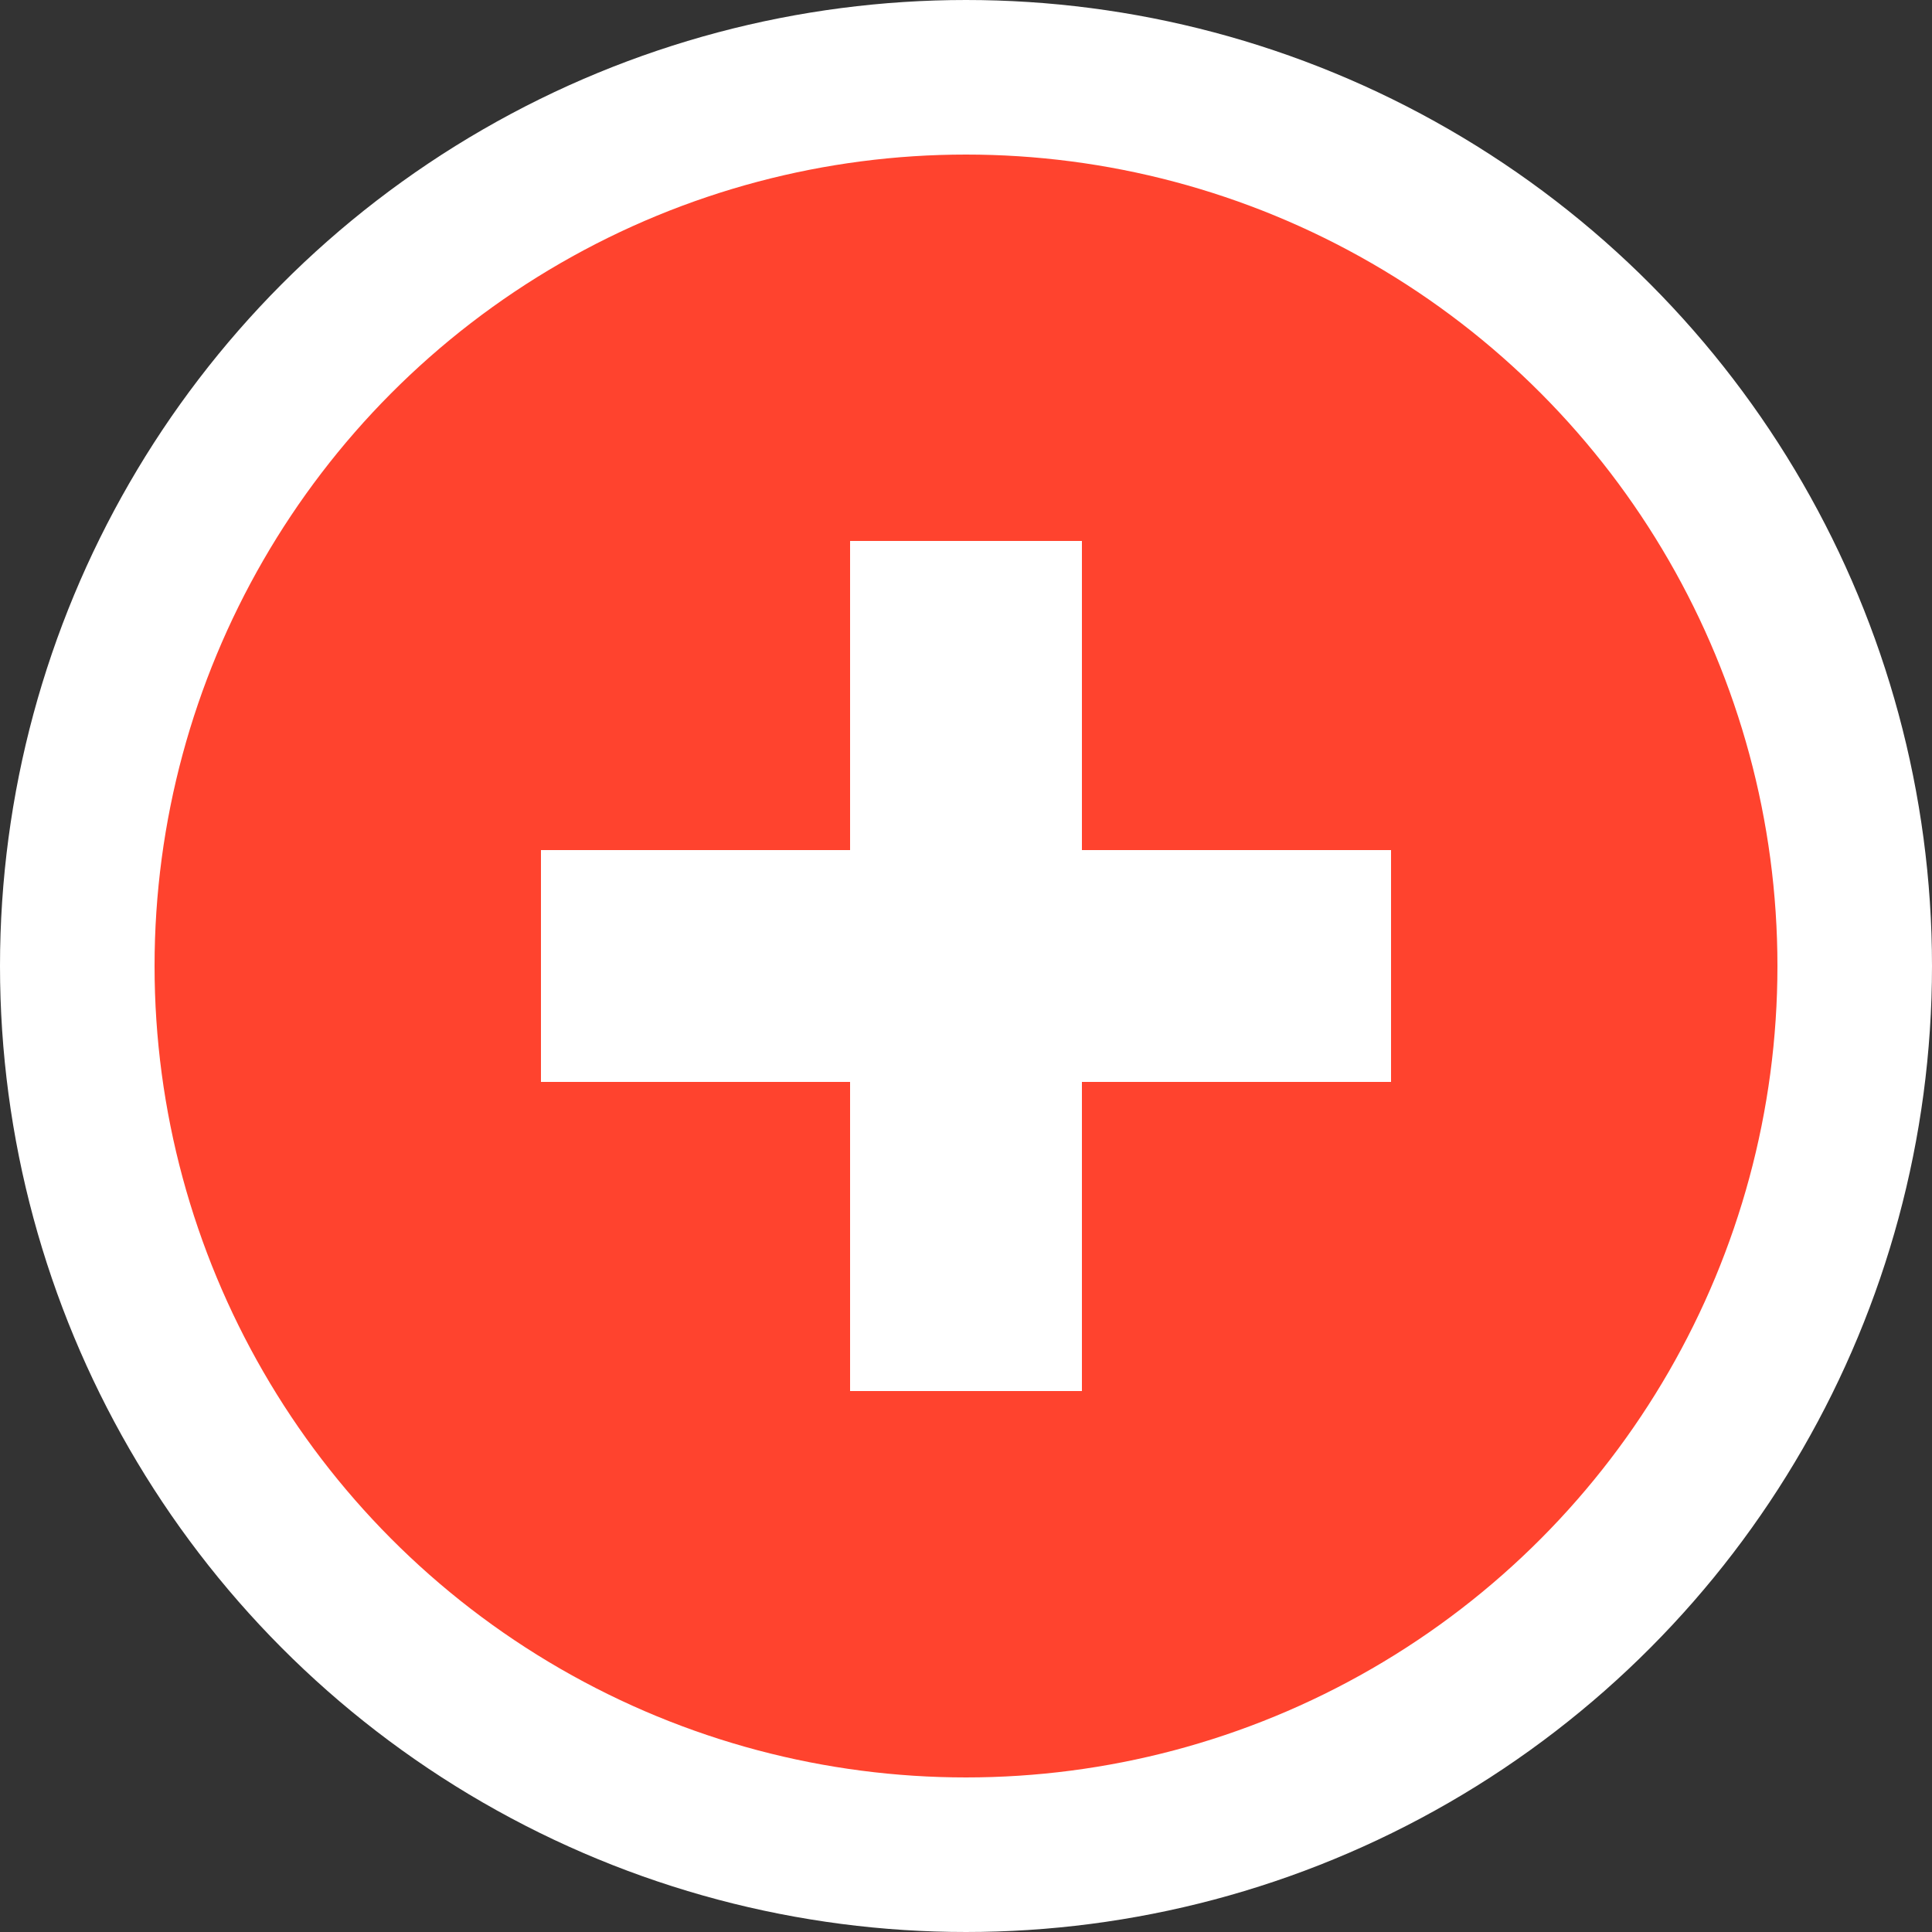
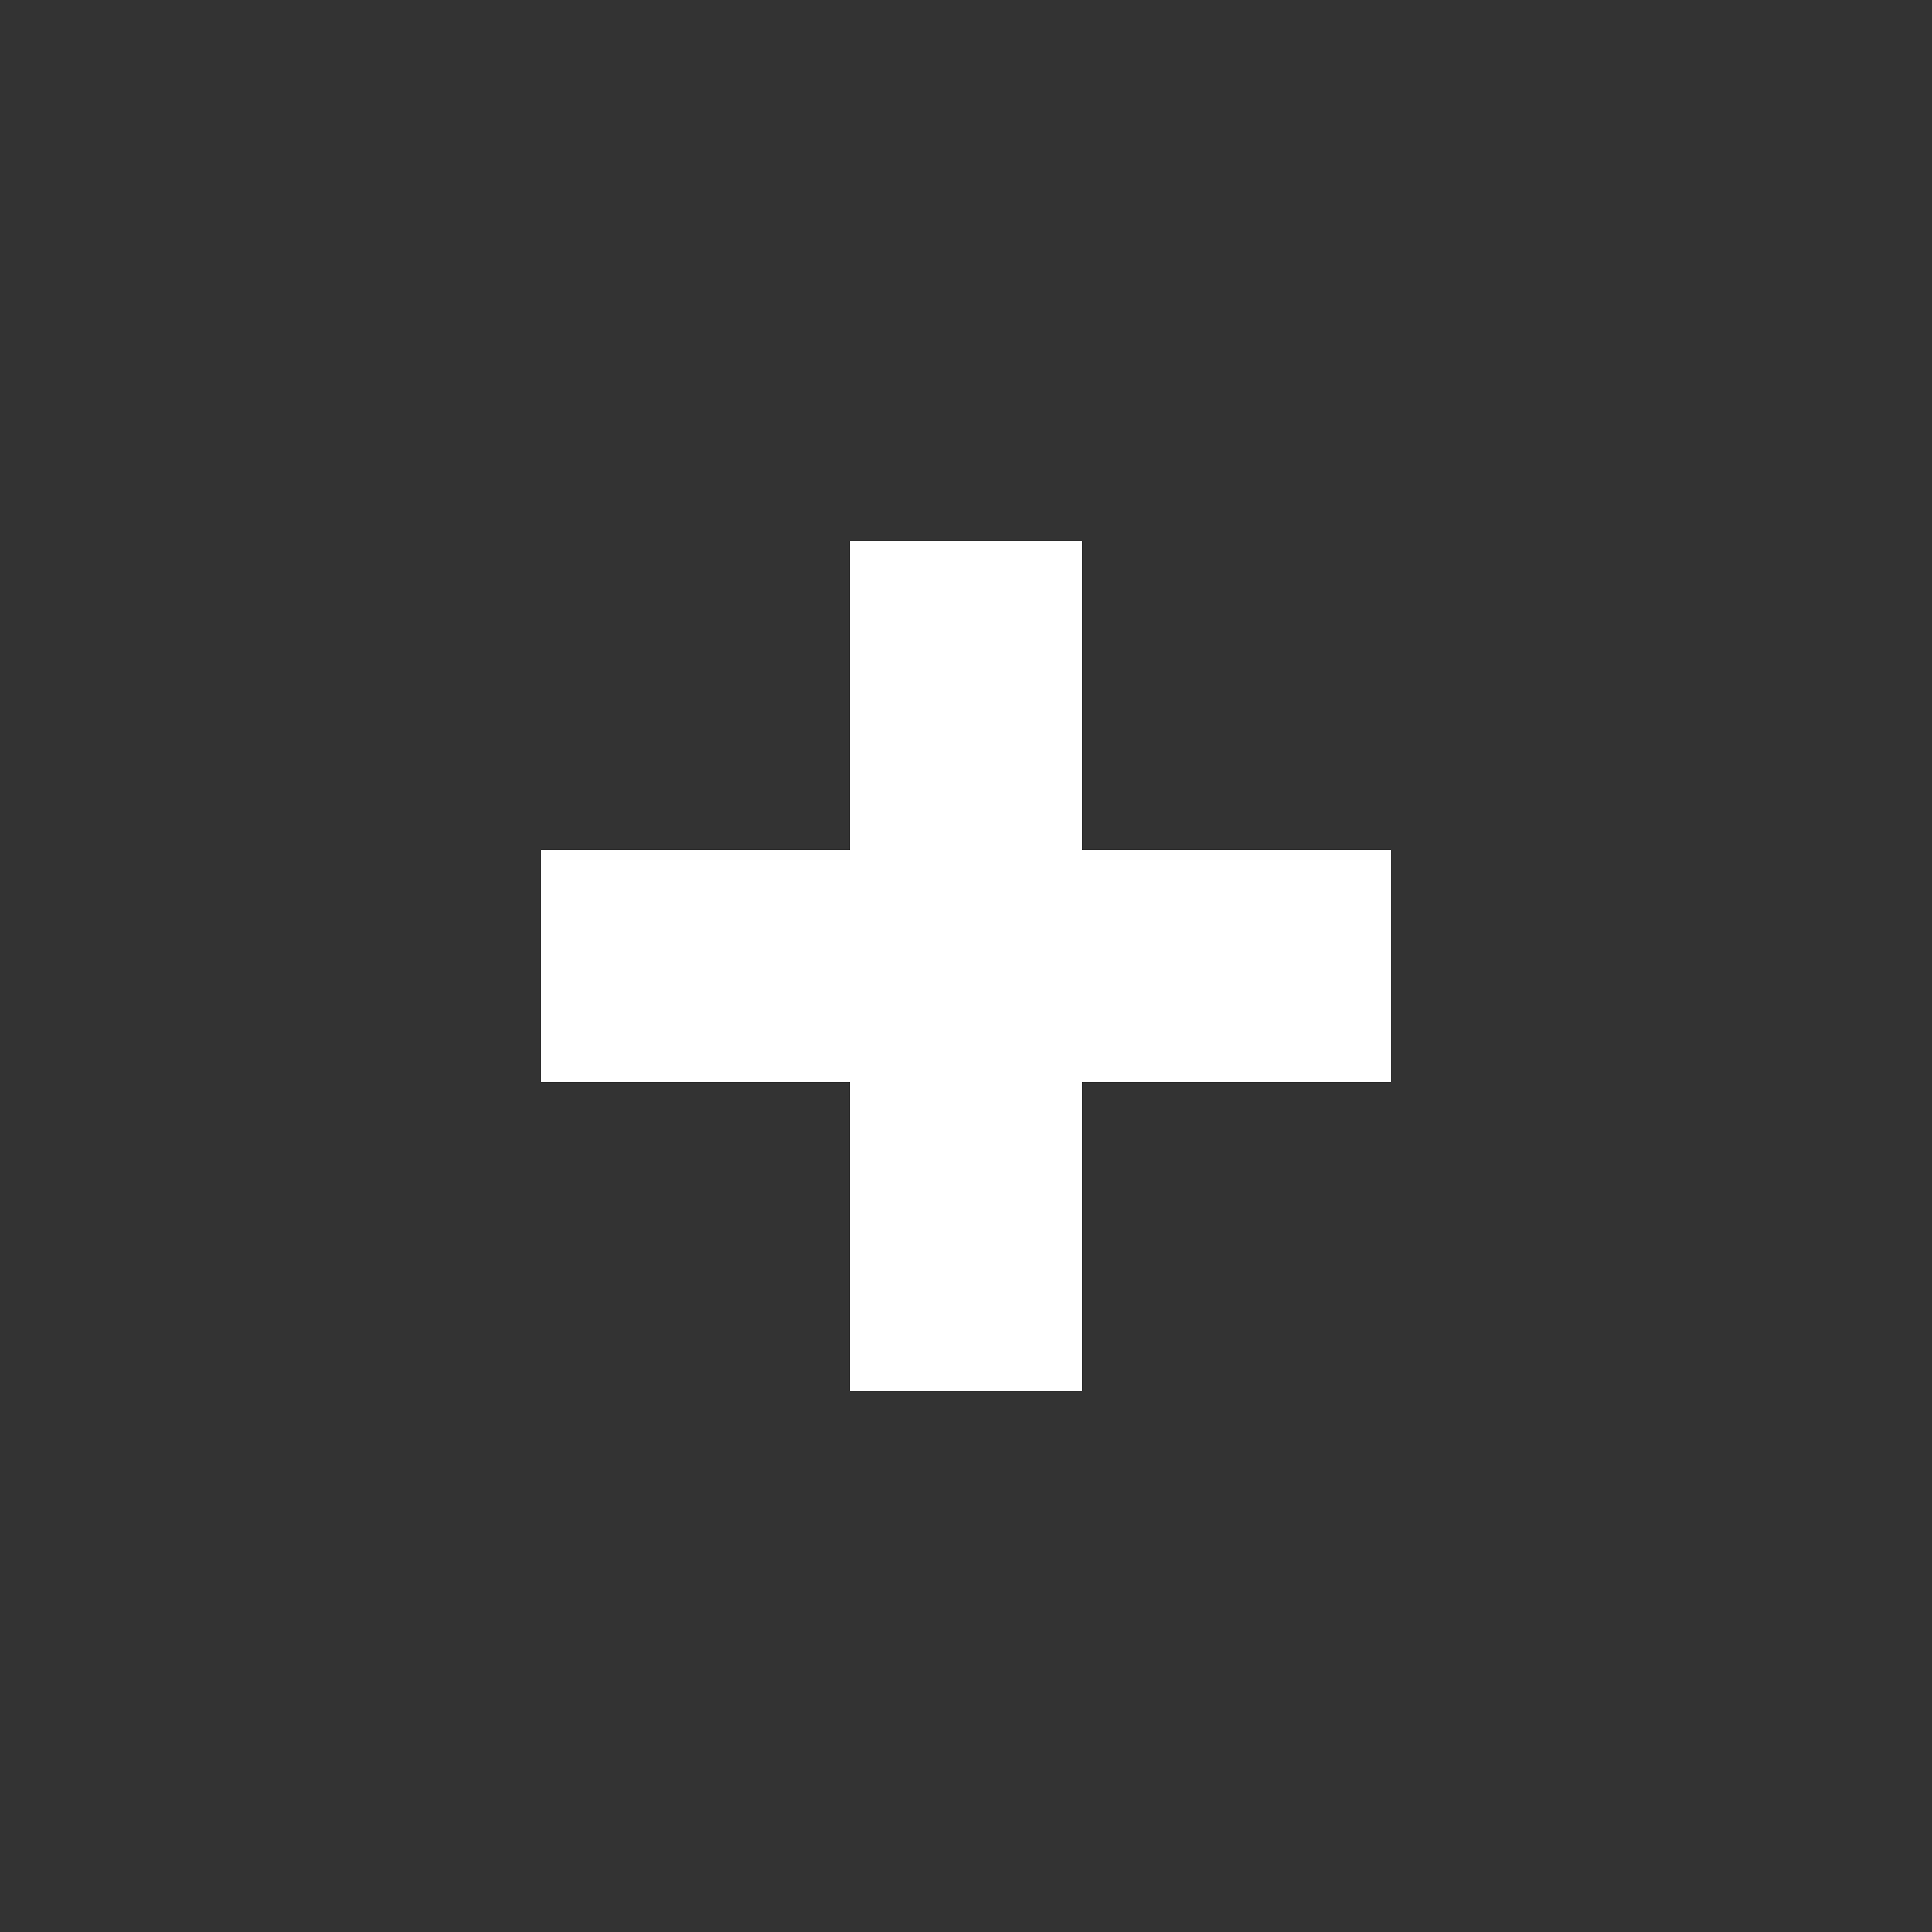
<svg xmlns="http://www.w3.org/2000/svg" version="1.1" id="Layer_1" x="0px" y="0px" width="25px" height="25px" viewBox="0 0 25 25" enable-background="new 0 0 25 25" xml:space="preserve">
  <rect x="0" y="0" width="25" height="25" fill="#333333" stroke="none" />
  <g>
-     <circle fill="#ff432e" stroke="#FFFFFF" stroke-width="2" cx="12.5" cy="12.5" r="11.5" />
    <polygon fill="#FFFFFF" points="18,11 14,11 14,7 11,7 11,11 7,11 7,14 11,14 11,18 14,18 14,14 18,14  " />
  </g>
</svg>